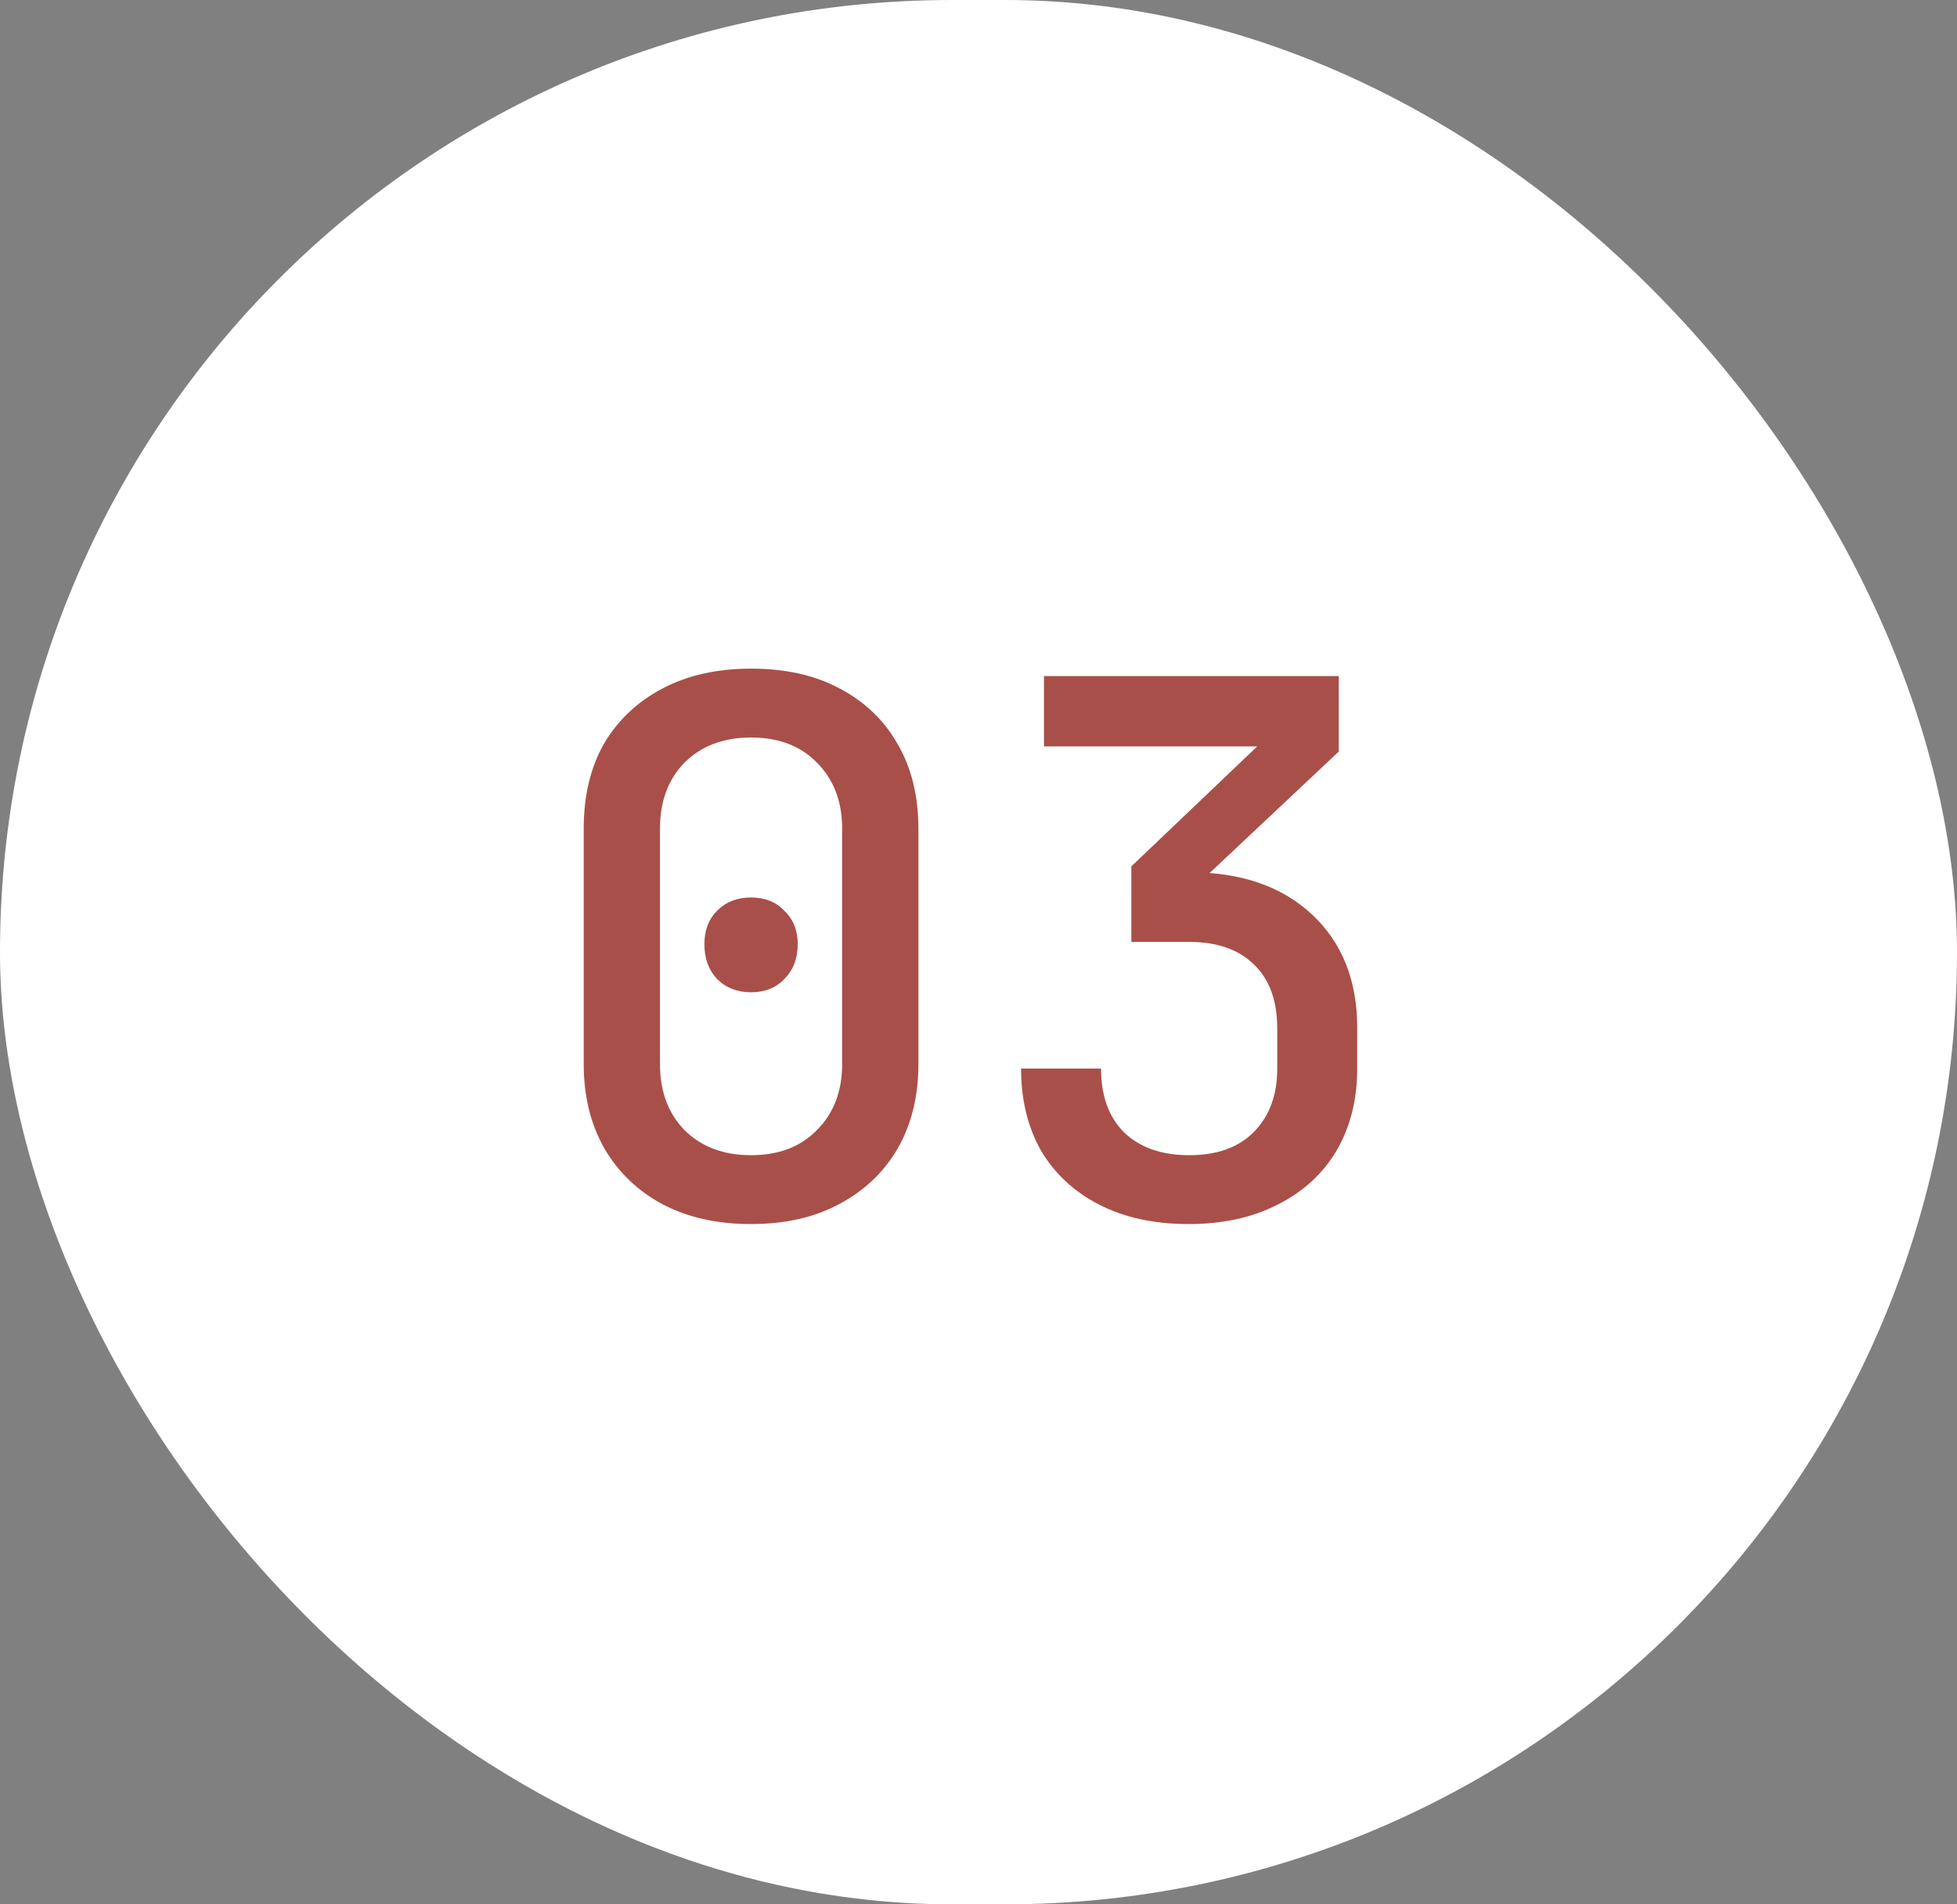
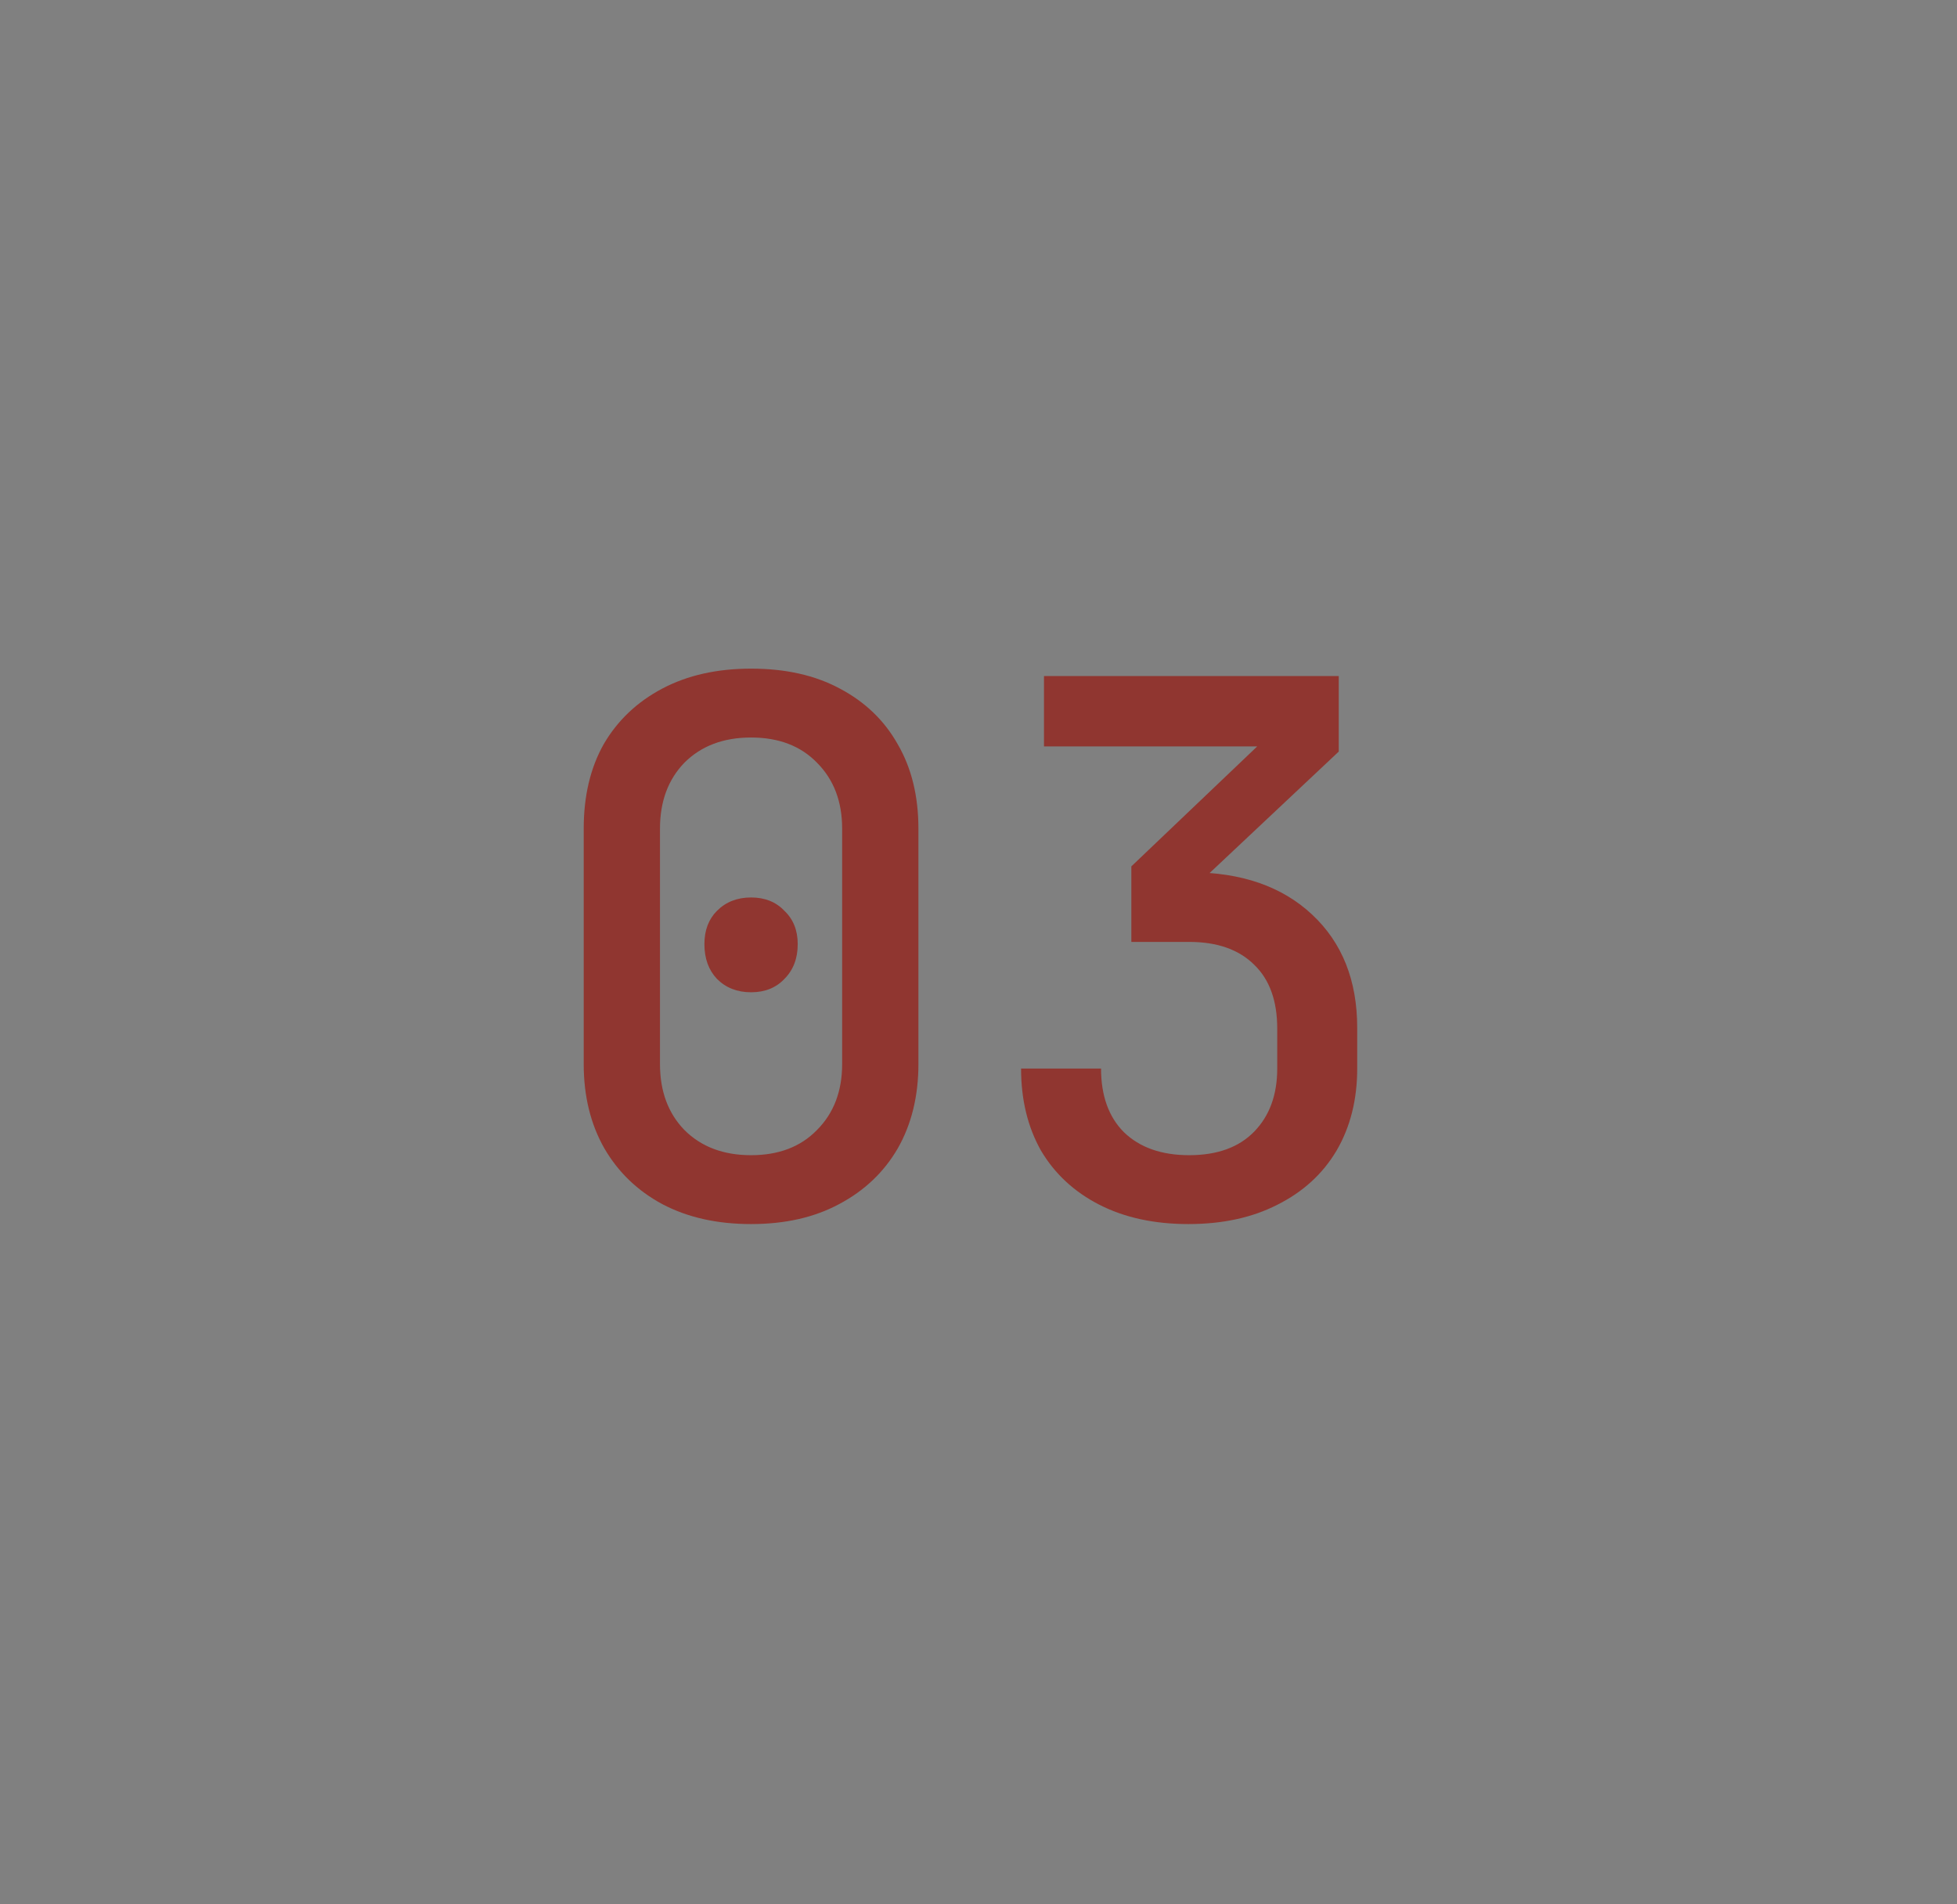
<svg xmlns="http://www.w3.org/2000/svg" width="37" height="36" viewBox="0 0 37 36" fill="none">
  <rect x="0" y="0" width="37" height="36" fill="#808080" stroke="none" />
-   <rect width="37" height="36" rx="18" fill="white" />
  <path d="M14.2 23.14C13.556 23.14 12.996 23.014 12.52 22.762C12.053 22.51 11.689 22.16 11.428 21.712C11.167 21.255 11.036 20.723 11.036 20.116V15.664C11.036 15.048 11.162 14.516 11.414 14.068C11.675 13.62 12.044 13.27 12.52 13.018C12.996 12.766 13.556 12.64 14.2 12.64C14.853 12.64 15.413 12.766 15.88 13.018C16.356 13.27 16.72 13.62 16.972 14.068C17.233 14.516 17.364 15.048 17.364 15.664V20.116C17.364 20.723 17.233 21.255 16.972 21.712C16.711 22.16 16.342 22.51 15.866 22.762C15.399 23.014 14.844 23.14 14.2 23.14ZM14.2 21.838C14.723 21.838 15.138 21.679 15.446 21.362C15.763 21.045 15.922 20.629 15.922 20.116V15.664C15.922 15.151 15.763 14.735 15.446 14.418C15.138 14.101 14.723 13.942 14.2 13.942C13.677 13.942 13.257 14.101 12.94 14.418C12.632 14.735 12.478 15.151 12.478 15.664V20.116C12.478 20.629 12.632 21.045 12.94 21.362C13.257 21.679 13.677 21.838 14.2 21.838ZM14.2 18.758C13.939 18.758 13.724 18.674 13.556 18.506C13.397 18.338 13.318 18.119 13.318 17.848C13.318 17.587 13.397 17.377 13.556 17.218C13.724 17.05 13.939 16.966 14.2 16.966C14.461 16.966 14.671 17.05 14.83 17.218C14.998 17.377 15.082 17.587 15.082 17.848C15.082 18.119 14.998 18.338 14.83 18.506C14.671 18.674 14.461 18.758 14.2 18.758ZM22.468 23.14C21.825 23.14 21.265 23.019 20.788 22.776C20.312 22.533 19.944 22.193 19.683 21.754C19.43 21.306 19.305 20.788 19.305 20.2H20.817C20.817 20.713 20.961 21.115 21.25 21.404C21.549 21.693 21.96 21.838 22.483 21.838C23.015 21.838 23.425 21.689 23.715 21.39C24.004 21.091 24.148 20.695 24.148 20.2V19.444C24.148 18.921 24.004 18.52 23.715 18.24C23.425 17.951 23.015 17.806 22.483 17.806H21.39V16.378L23.77 14.11H19.738V12.78H25.311V14.208L22.497 16.854V16.49C23.467 16.49 24.237 16.756 24.806 17.288C25.376 17.82 25.66 18.534 25.66 19.43V20.2C25.66 20.788 25.53 21.306 25.268 21.754C25.007 22.193 24.634 22.533 24.148 22.776C23.672 23.019 23.113 23.14 22.468 23.14Z" fill="#94231C" fill-opacity="0.8" />
</svg>